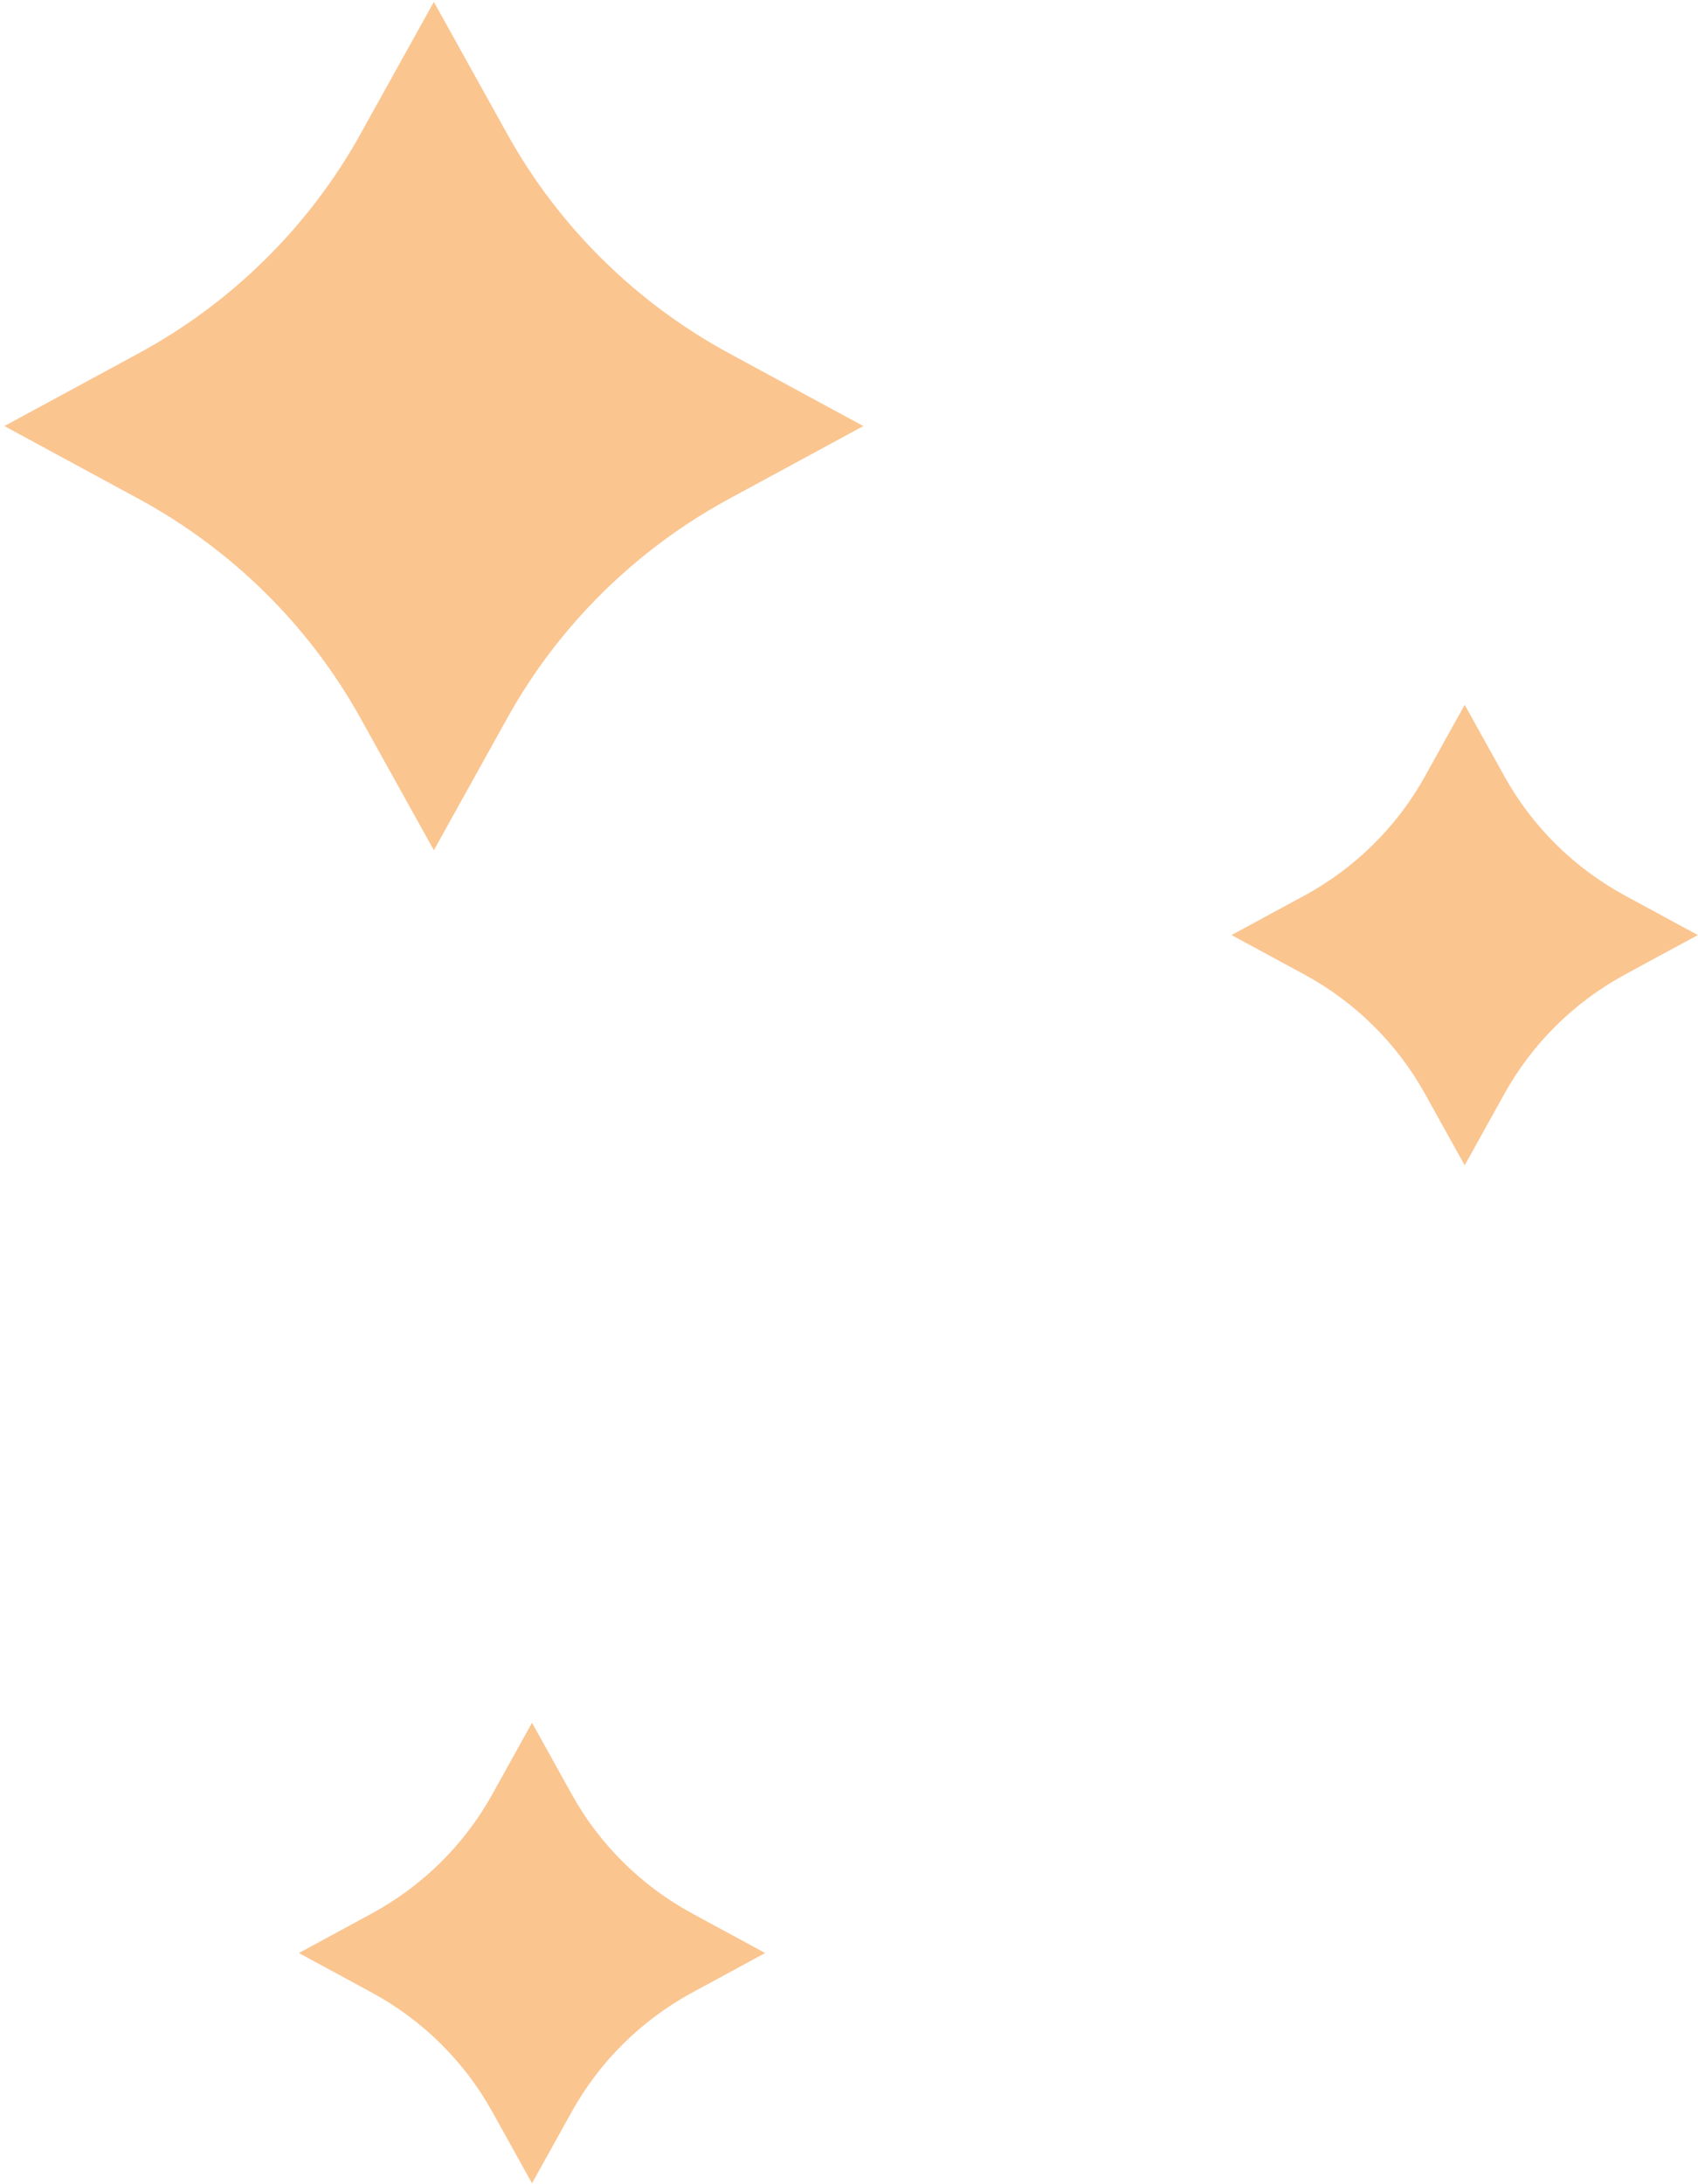
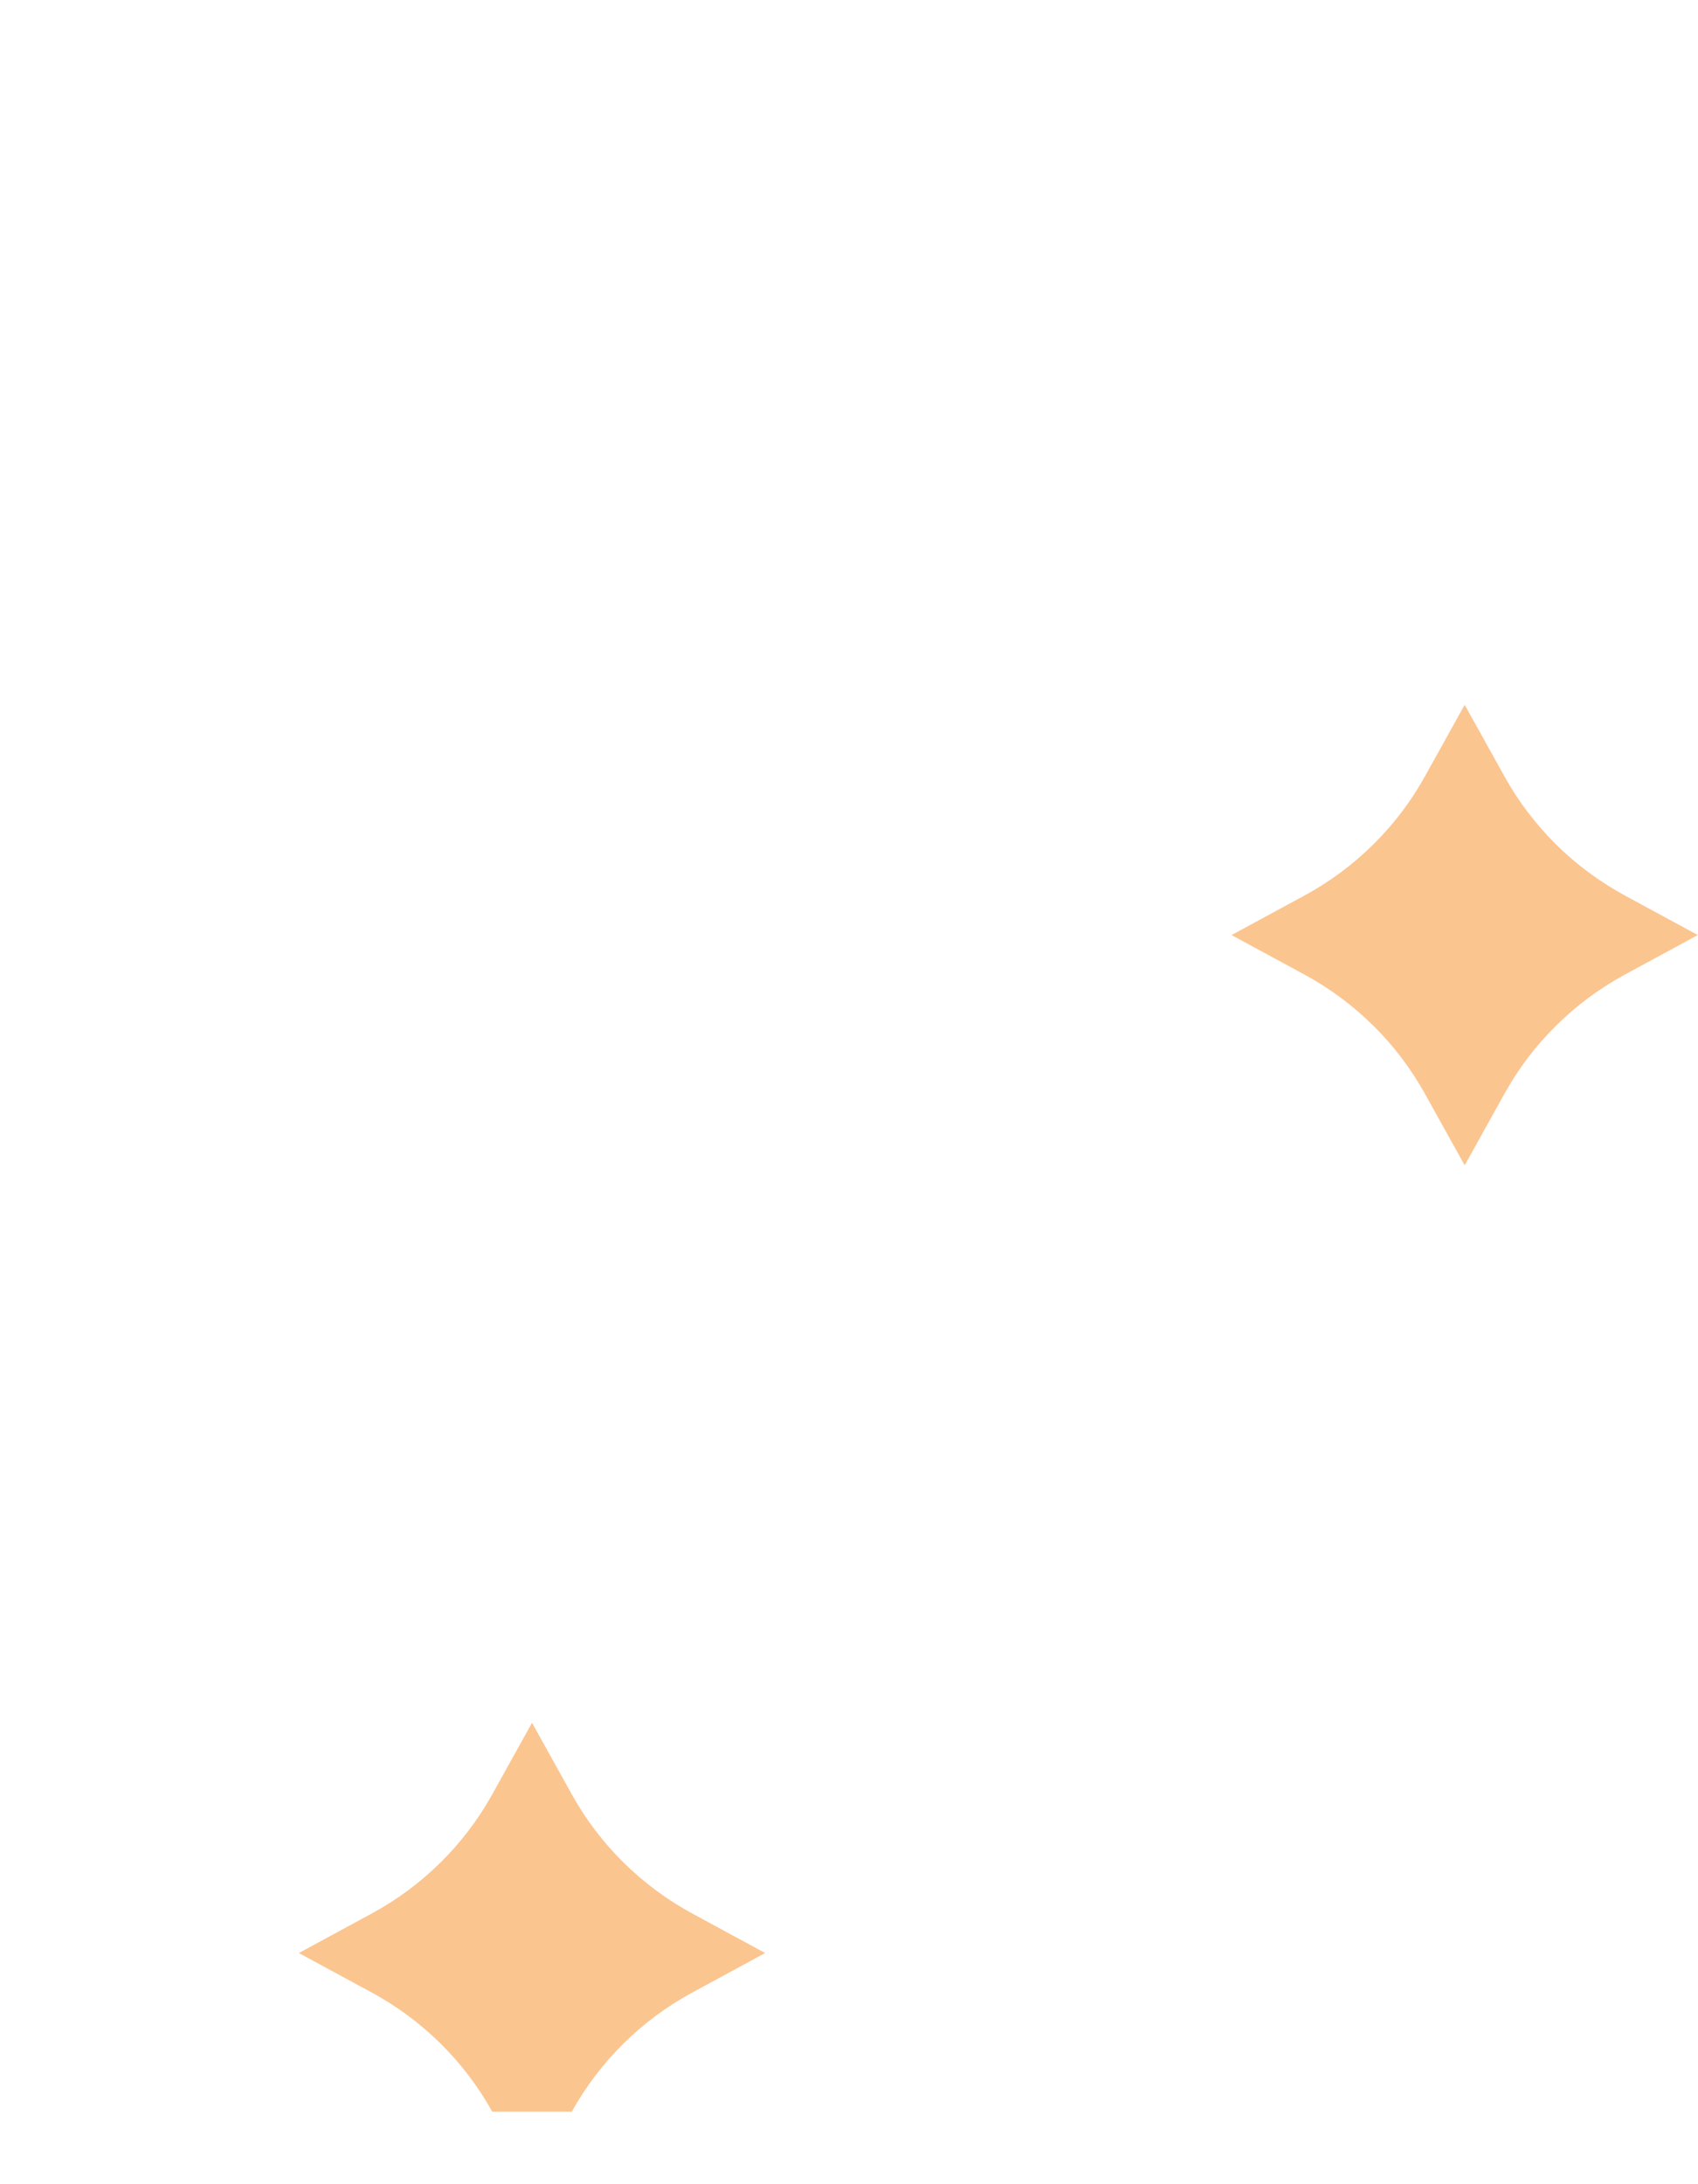
<svg xmlns="http://www.w3.org/2000/svg" viewBox="0 0 70 90" fill="none">
-   <path d="M30.086 14.574L35.592 17.556L30.086 20.539C26.217 22.63 23.026 25.779 20.908 29.598L17.886 35.034L14.864 29.598C12.746 25.779 9.555 22.63 5.687 20.539L0.18 17.556L5.687 14.574C9.555 12.483 12.746 9.333 14.864 5.515L17.886 0.079L20.908 5.515C23.026 9.333 26.217 12.483 30.086 14.574Z" fill="#FBC590" />
  <path d="M67.004 36.91L69.993 38.529L67.004 40.148C64.904 41.283 63.172 42.993 62.022 45.066L60.382 48.017L58.741 45.066C57.592 42.993 55.859 41.283 53.759 40.148L50.77 38.529L53.759 36.91C55.859 35.775 57.592 34.065 58.741 31.992L60.382 29.041L62.022 31.992C63.172 34.065 64.904 35.775 67.004 36.91Z" fill="#FBC590" />
-   <path d="M28.555 78.855L31.544 80.475L28.555 82.094C26.455 83.228 24.723 84.938 23.573 87.011L21.932 89.962L20.292 87.011C19.142 84.938 17.41 83.228 15.31 82.094L12.32 80.475L15.31 78.855C17.41 77.721 19.142 76.011 20.292 73.938L21.932 70.987L23.573 73.938C24.723 76.011 26.455 77.721 28.555 78.855Z" fill="#FBC590" />
+   <path d="M28.555 78.855L31.544 80.475L28.555 82.094C26.455 83.228 24.723 84.938 23.573 87.011L20.292 87.011C19.142 84.938 17.41 83.228 15.31 82.094L12.32 80.475L15.31 78.855C17.41 77.721 19.142 76.011 20.292 73.938L21.932 70.987L23.573 73.938C24.723 76.011 26.455 77.721 28.555 78.855Z" fill="#FBC590" />
</svg>